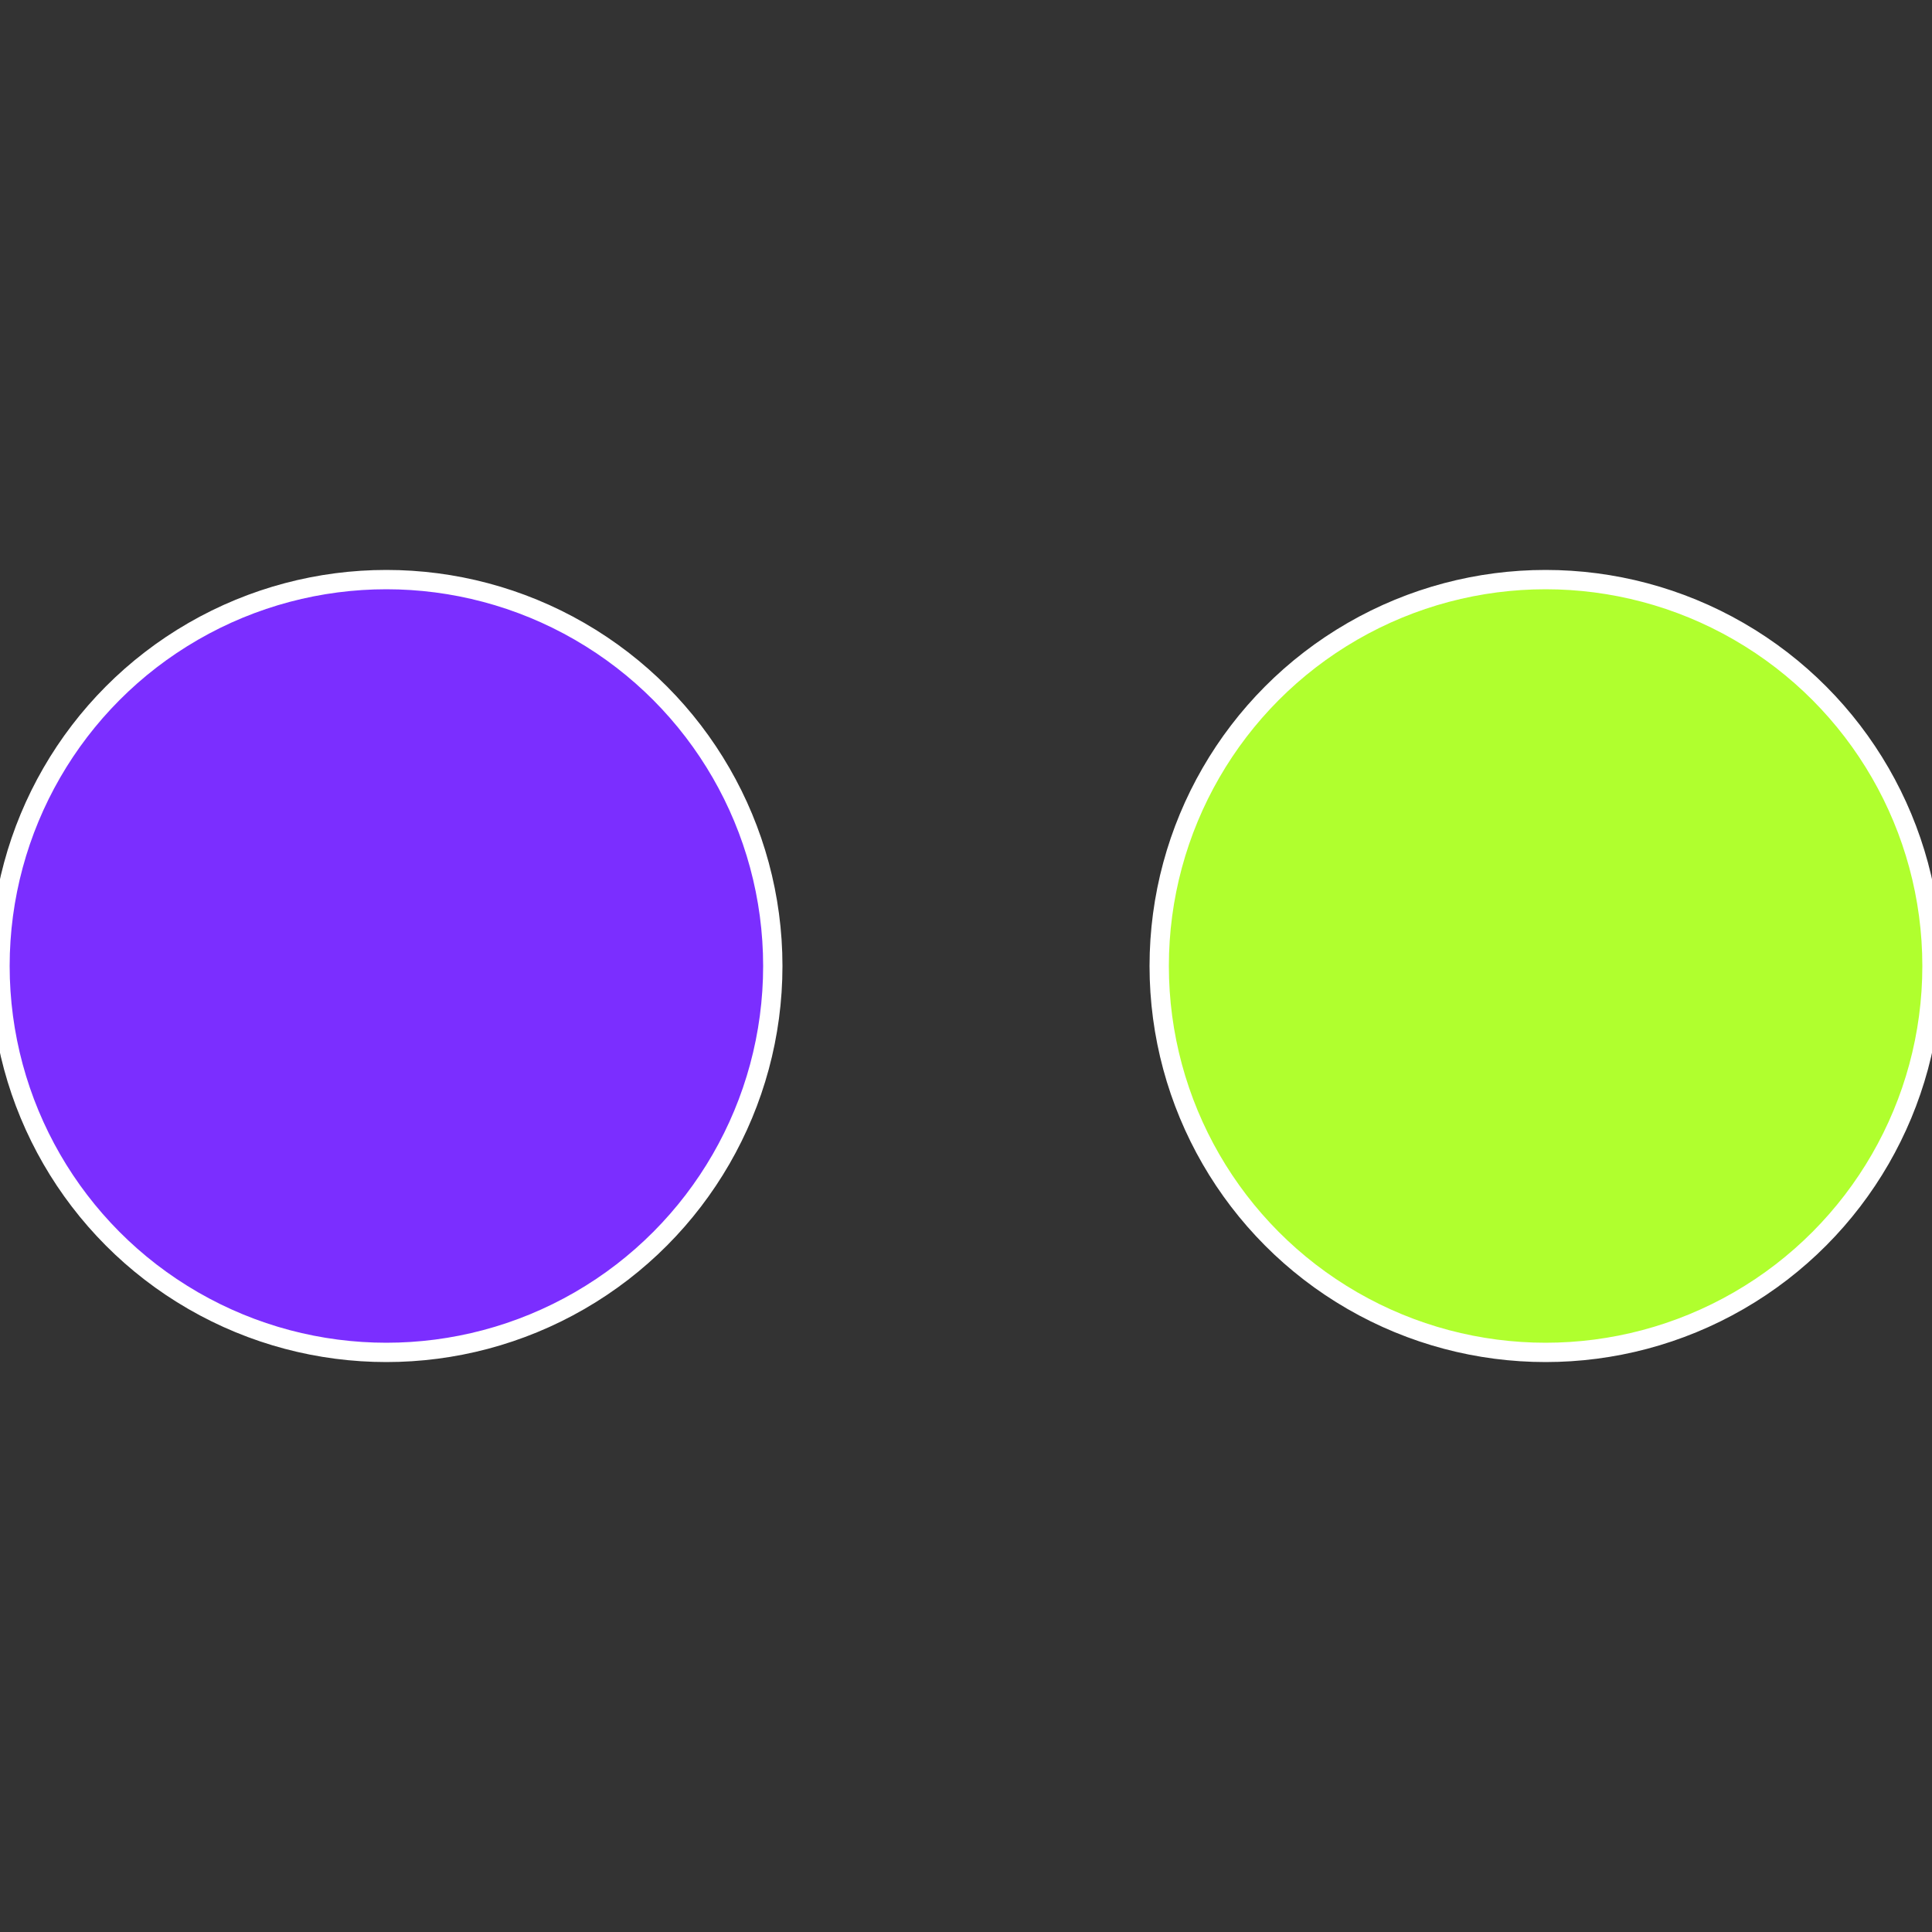
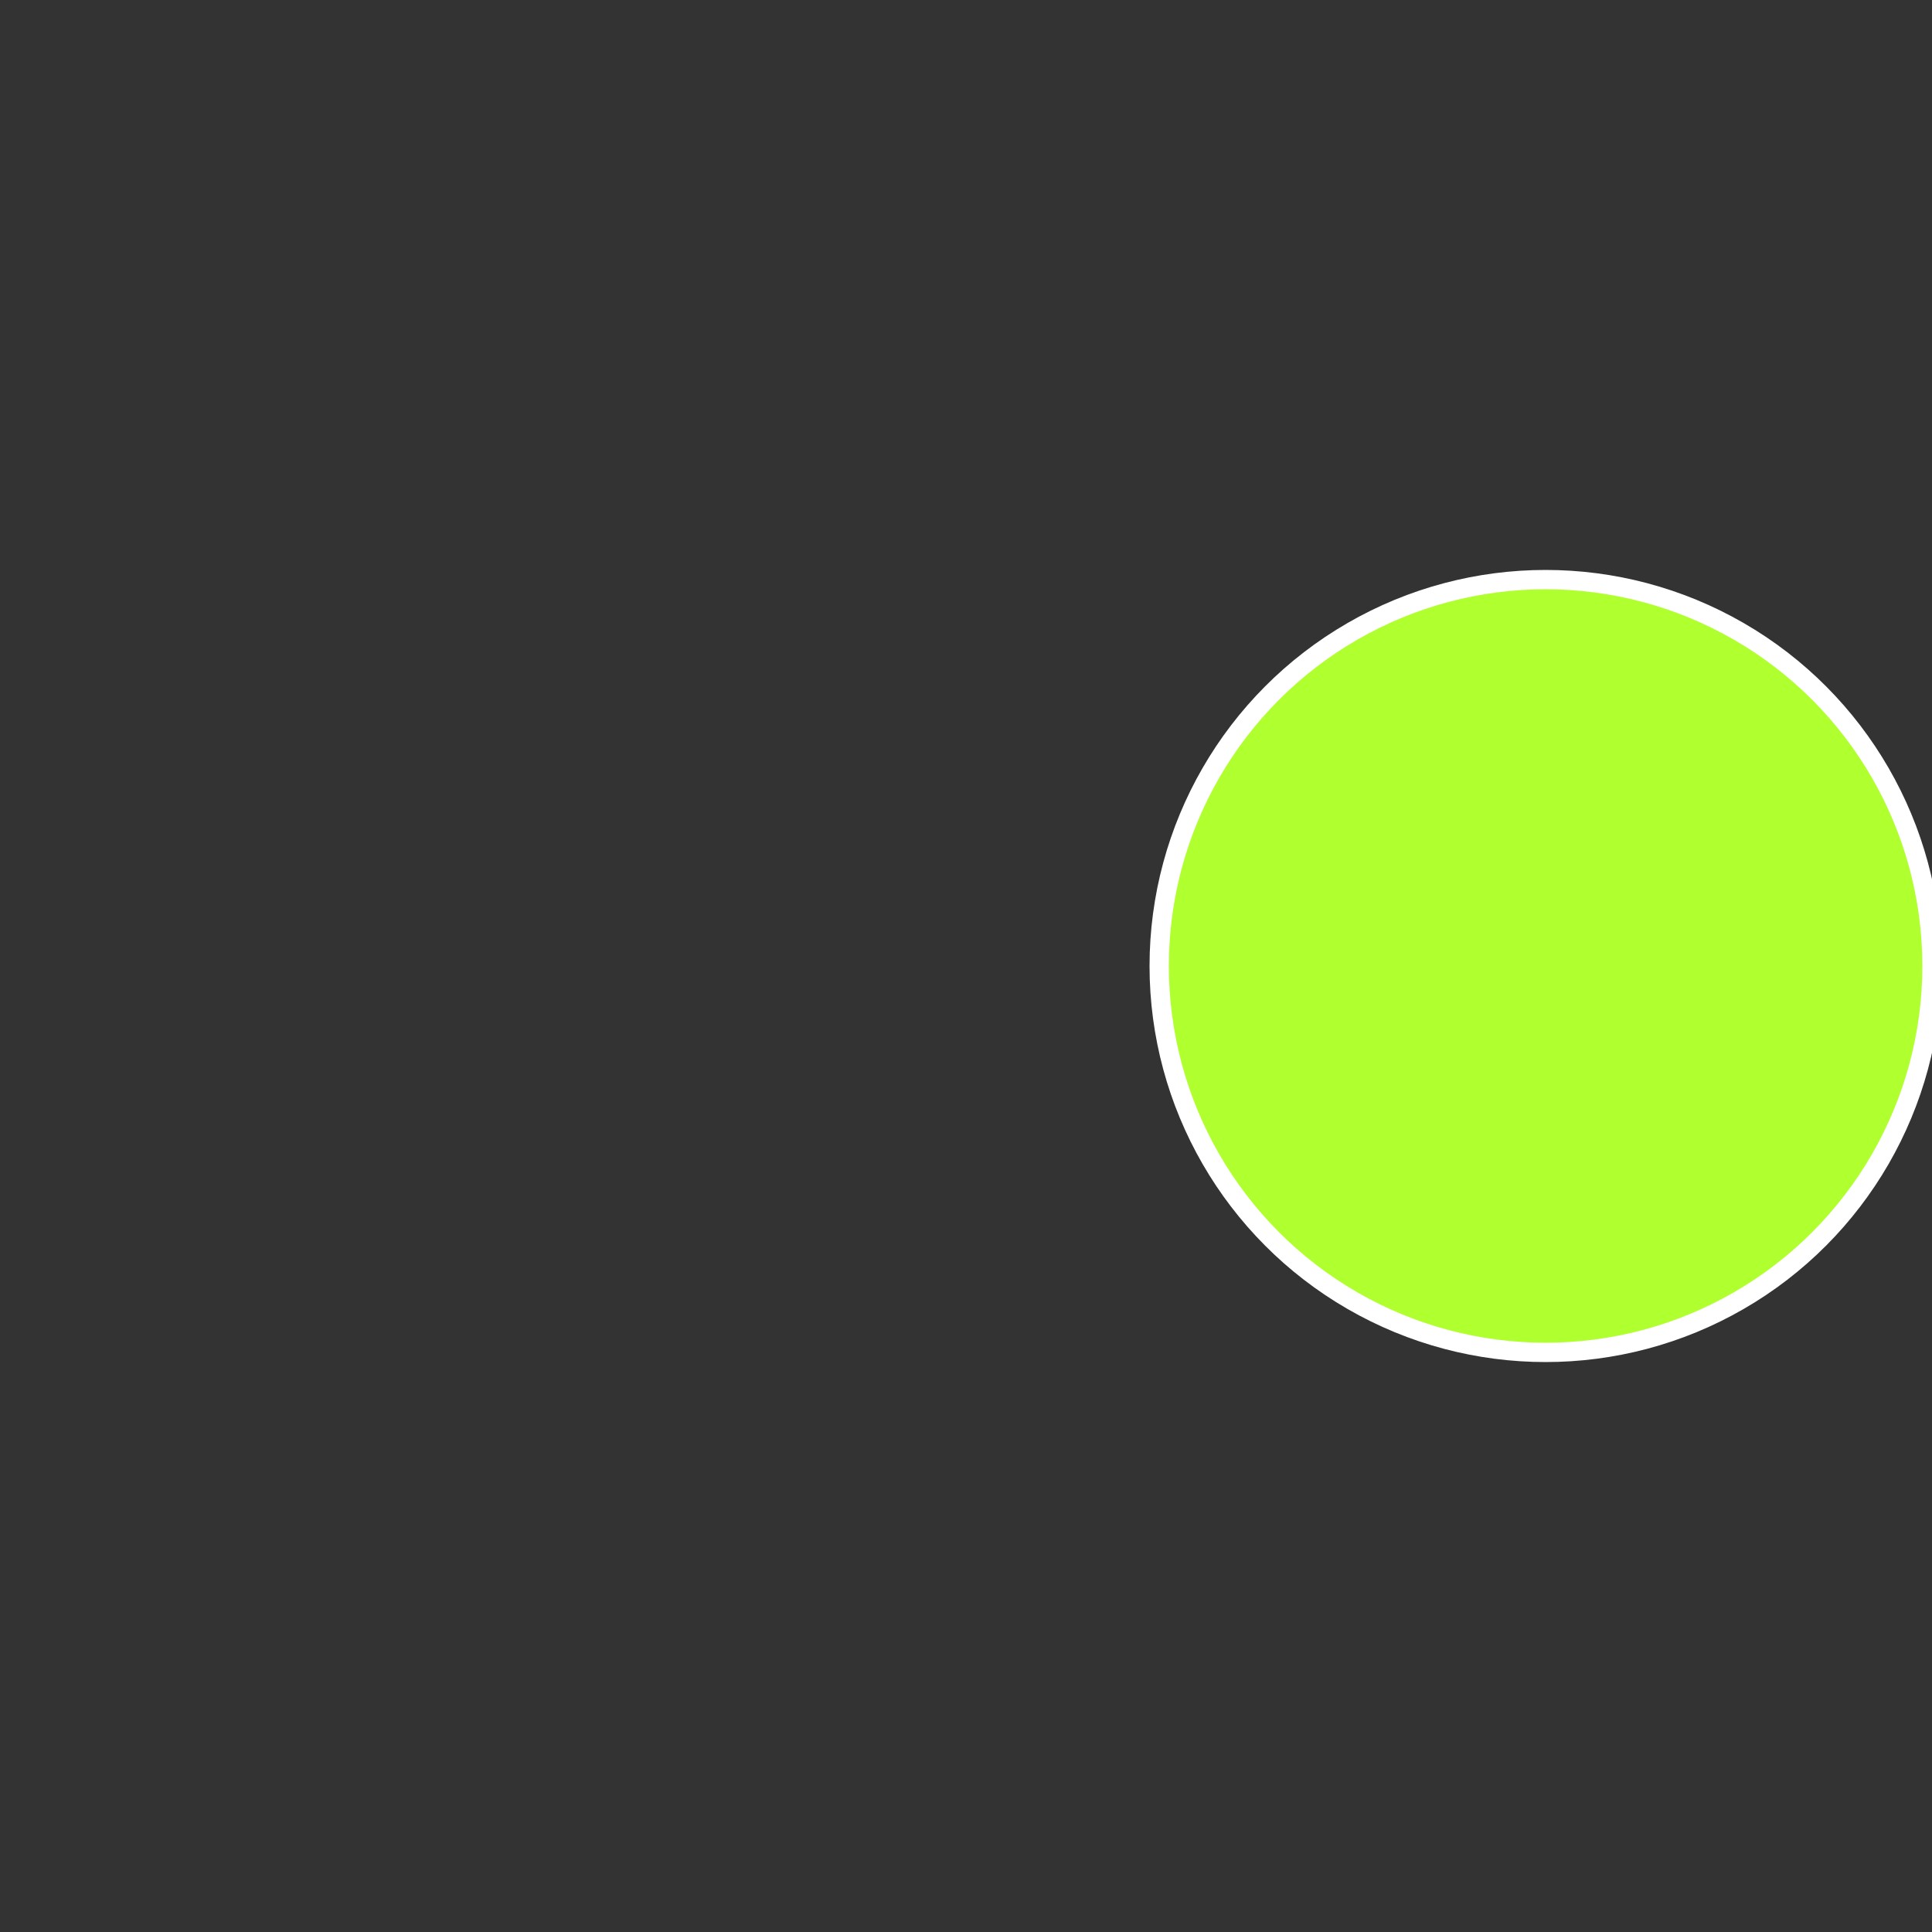
<svg xmlns="http://www.w3.org/2000/svg" width="500" height="500" viewBox="-1 -1 2 2">
  <rect x="-1" y="-1" width="2" height="2" fill="#333333" stroke="none" />
  <circle cx="0.6" cy="0" r="0.4" fill="#b0ff2e" stroke="#fff" stroke-width="1%" />
-   <circle cx="-0.6" cy="7.3478807948841E-17" r="0.4" fill="#7b2eff" stroke="#fff" stroke-width="1%" />
</svg>